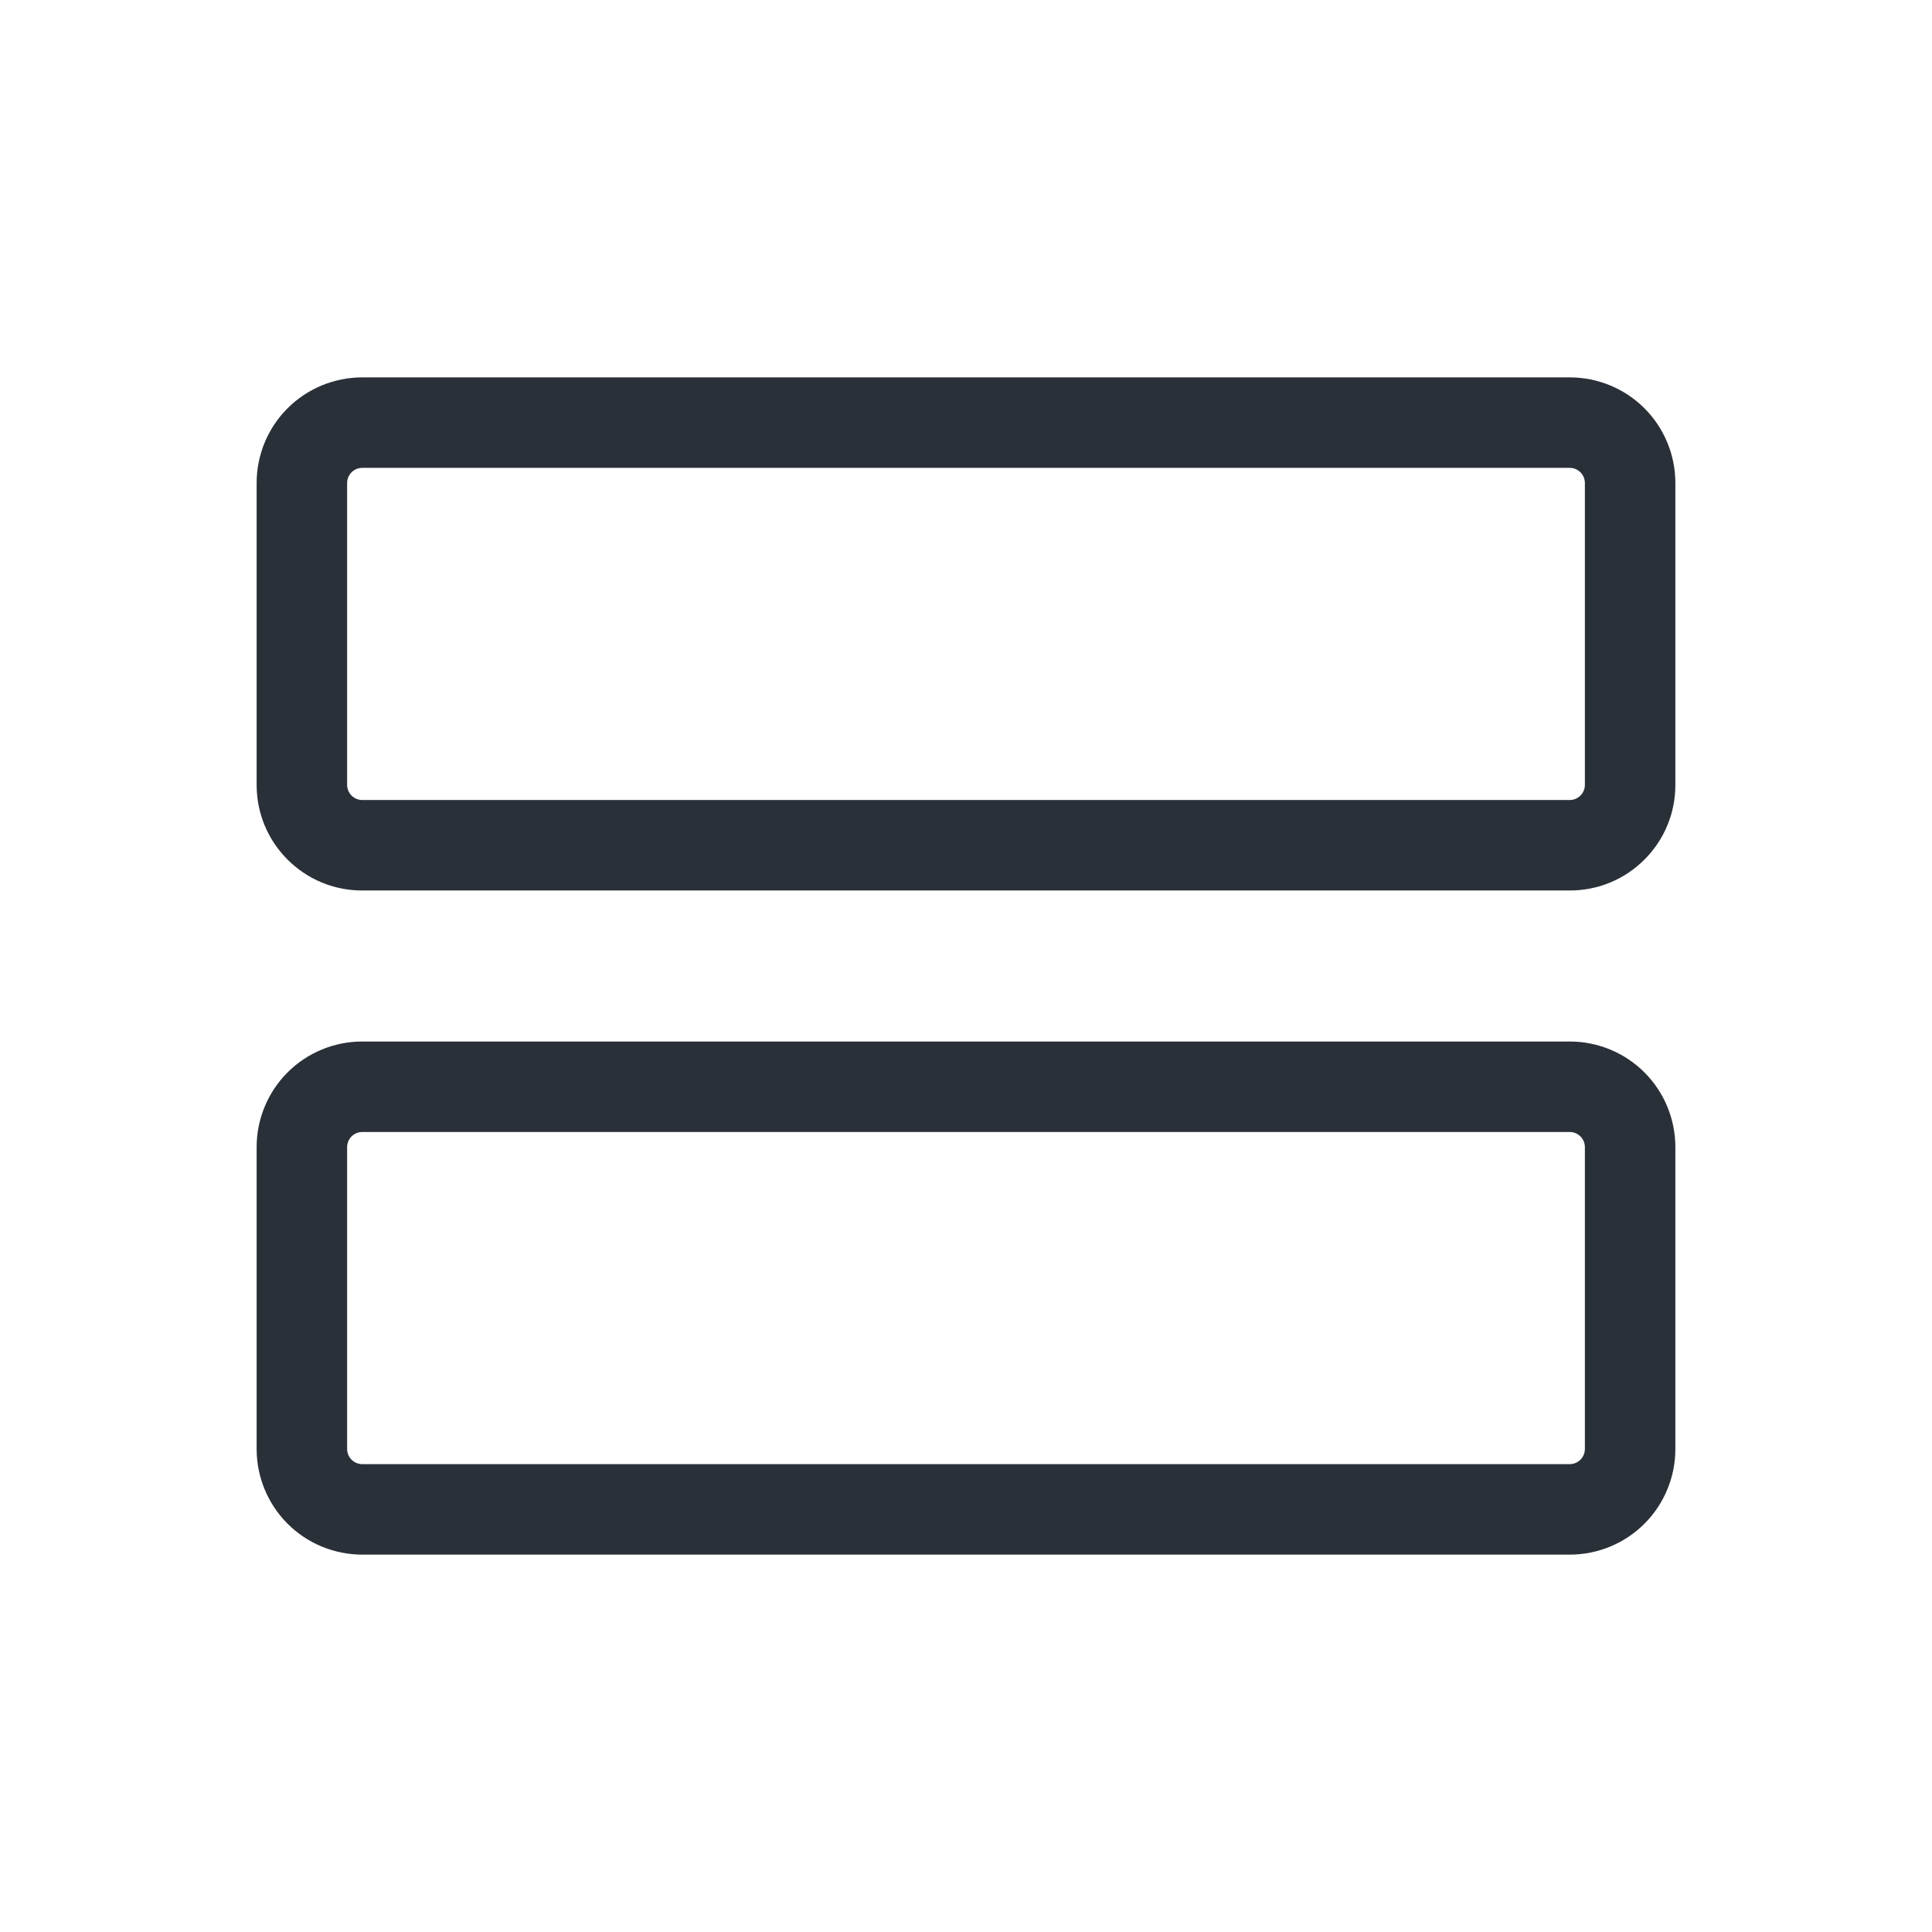
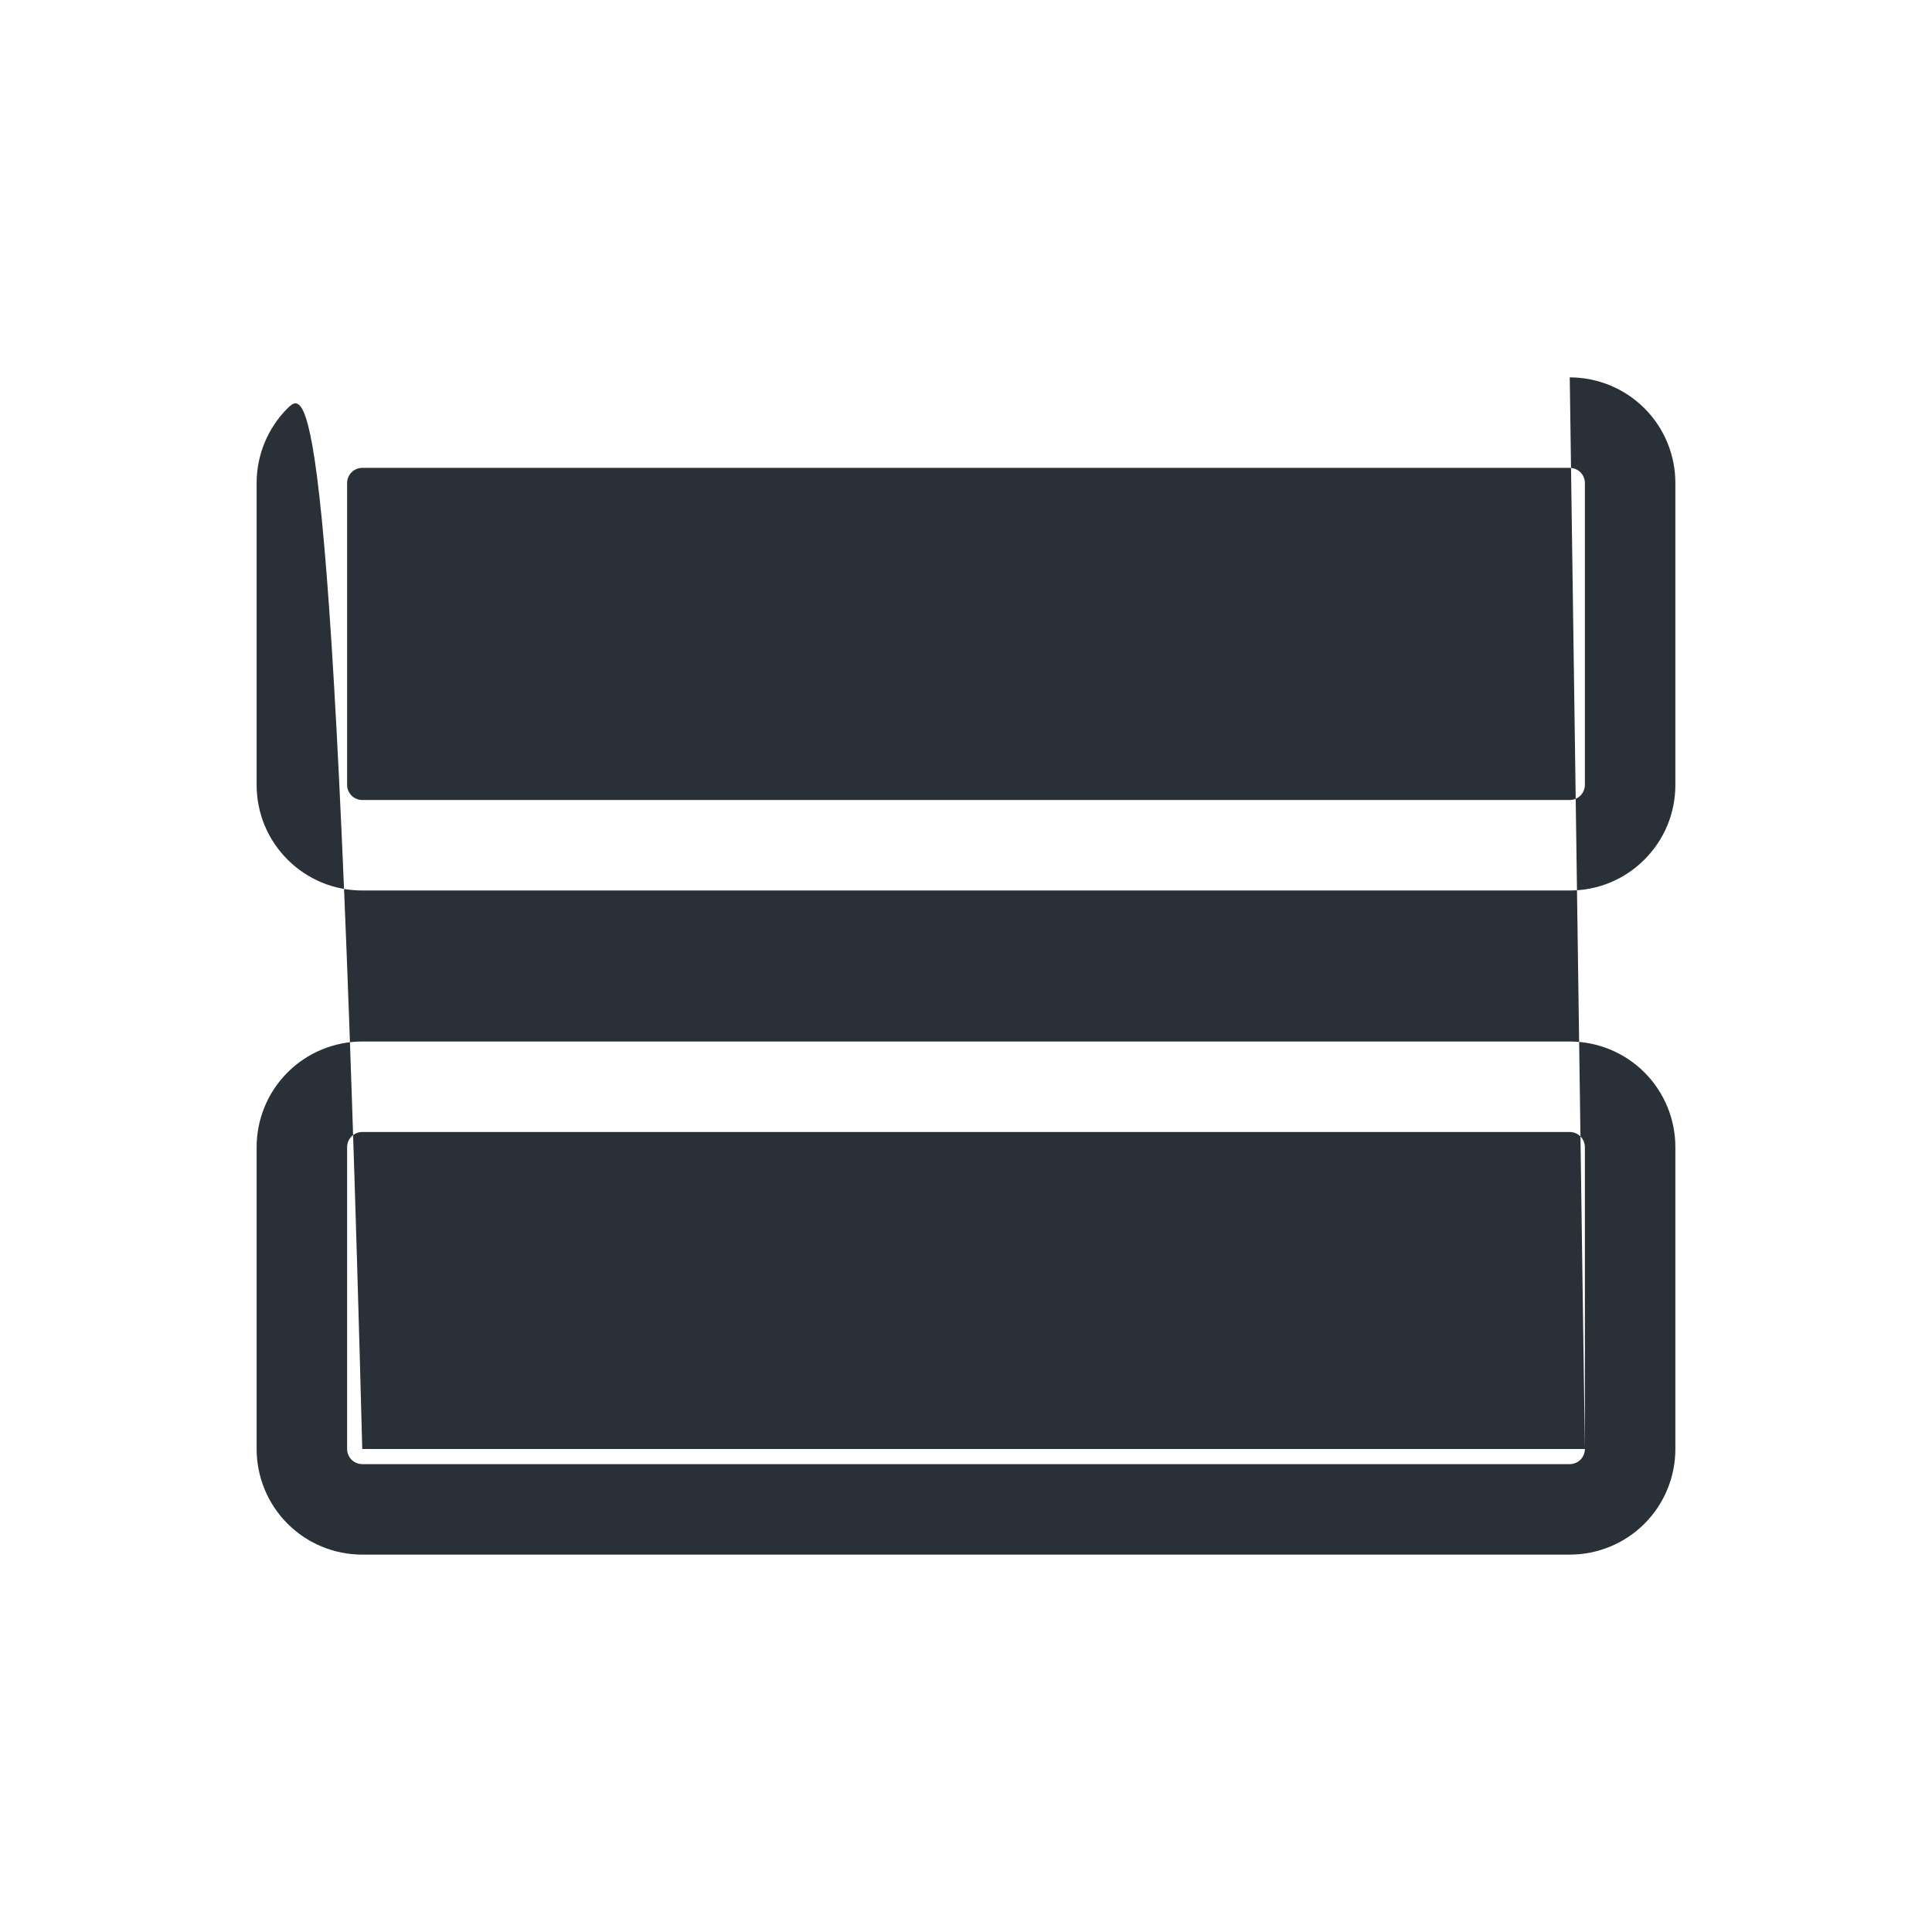
<svg xmlns="http://www.w3.org/2000/svg" width="24" height="24" viewBox="0 0 24 24" fill="none">
-   <path d="M19.5 12.938H4.5C4.152 12.938 3.818 13.076 3.572 13.322C3.326 13.568 3.188 13.902 3.188 14.25V18C3.188 18.348 3.326 18.682 3.572 18.928C3.818 19.174 4.152 19.312 4.5 19.312H19.5C19.848 19.312 20.182 19.174 20.428 18.928C20.674 18.682 20.812 18.348 20.812 18V14.25C20.812 13.902 20.674 13.568 20.428 13.322C20.182 13.076 19.848 12.938 19.5 12.938ZM19.688 18C19.688 18.05 19.668 18.097 19.633 18.133C19.597 18.168 19.55 18.188 19.5 18.188H4.5C4.45 18.188 4.403 18.168 4.367 18.133C4.332 18.097 4.312 18.05 4.312 18V14.25C4.312 14.2 4.332 14.153 4.367 14.117C4.403 14.082 4.45 14.062 4.5 14.062H19.5C19.55 14.062 19.597 14.082 19.633 14.117C19.668 14.153 19.688 14.2 19.688 14.25V18ZM19.5 4.688H4.5C4.152 4.688 3.818 4.826 3.572 5.072C3.326 5.318 3.188 5.652 3.188 6V9.75C3.188 9.922 3.221 10.093 3.287 10.252C3.353 10.412 3.45 10.556 3.572 10.678C3.694 10.8 3.838 10.897 3.998 10.963C4.157 11.029 4.328 11.062 4.5 11.062H19.5C19.672 11.062 19.843 11.029 20.002 10.963C20.162 10.897 20.306 10.8 20.428 10.678C20.55 10.556 20.647 10.412 20.713 10.252C20.779 10.093 20.812 9.922 20.812 9.75V6C20.812 5.652 20.674 5.318 20.428 5.072C20.182 4.826 19.848 4.688 19.5 4.688ZM19.688 9.75C19.688 9.8 19.668 9.847 19.633 9.883C19.597 9.918 19.55 9.938 19.5 9.938H4.5C4.45 9.938 4.403 9.918 4.367 9.883C4.332 9.847 4.312 9.8 4.312 9.75V6C4.312 5.95 4.332 5.903 4.367 5.867C4.403 5.832 4.45 5.812 4.5 5.812H19.5C19.55 5.812 19.597 5.832 19.633 5.867C19.668 5.903 19.688 5.95 19.688 6V9.75Z" fill="#2A3038" />
+   <path d="M19.5 12.938H4.5C4.152 12.938 3.818 13.076 3.572 13.322C3.326 13.568 3.188 13.902 3.188 14.25V18C3.188 18.348 3.326 18.682 3.572 18.928C3.818 19.174 4.152 19.312 4.5 19.312H19.5C19.848 19.312 20.182 19.174 20.428 18.928C20.674 18.682 20.812 18.348 20.812 18V14.25C20.812 13.902 20.674 13.568 20.428 13.322C20.182 13.076 19.848 12.938 19.5 12.938ZM19.688 18C19.688 18.05 19.668 18.097 19.633 18.133C19.597 18.168 19.55 18.188 19.5 18.188H4.5C4.45 18.188 4.403 18.168 4.367 18.133C4.332 18.097 4.312 18.05 4.312 18V14.25C4.312 14.2 4.332 14.153 4.367 14.117C4.403 14.082 4.45 14.062 4.5 14.062H19.5C19.55 14.062 19.597 14.082 19.633 14.117C19.668 14.153 19.688 14.2 19.688 14.25V18ZH4.5C4.152 4.688 3.818 4.826 3.572 5.072C3.326 5.318 3.188 5.652 3.188 6V9.75C3.188 9.922 3.221 10.093 3.287 10.252C3.353 10.412 3.45 10.556 3.572 10.678C3.694 10.8 3.838 10.897 3.998 10.963C4.157 11.029 4.328 11.062 4.5 11.062H19.5C19.672 11.062 19.843 11.029 20.002 10.963C20.162 10.897 20.306 10.8 20.428 10.678C20.55 10.556 20.647 10.412 20.713 10.252C20.779 10.093 20.812 9.922 20.812 9.75V6C20.812 5.652 20.674 5.318 20.428 5.072C20.182 4.826 19.848 4.688 19.5 4.688ZM19.688 9.75C19.688 9.8 19.668 9.847 19.633 9.883C19.597 9.918 19.55 9.938 19.5 9.938H4.5C4.45 9.938 4.403 9.918 4.367 9.883C4.332 9.847 4.312 9.8 4.312 9.75V6C4.312 5.95 4.332 5.903 4.367 5.867C4.403 5.832 4.45 5.812 4.5 5.812H19.5C19.55 5.812 19.597 5.832 19.633 5.867C19.668 5.903 19.688 5.95 19.688 6V9.75Z" fill="#2A3038" />
</svg>